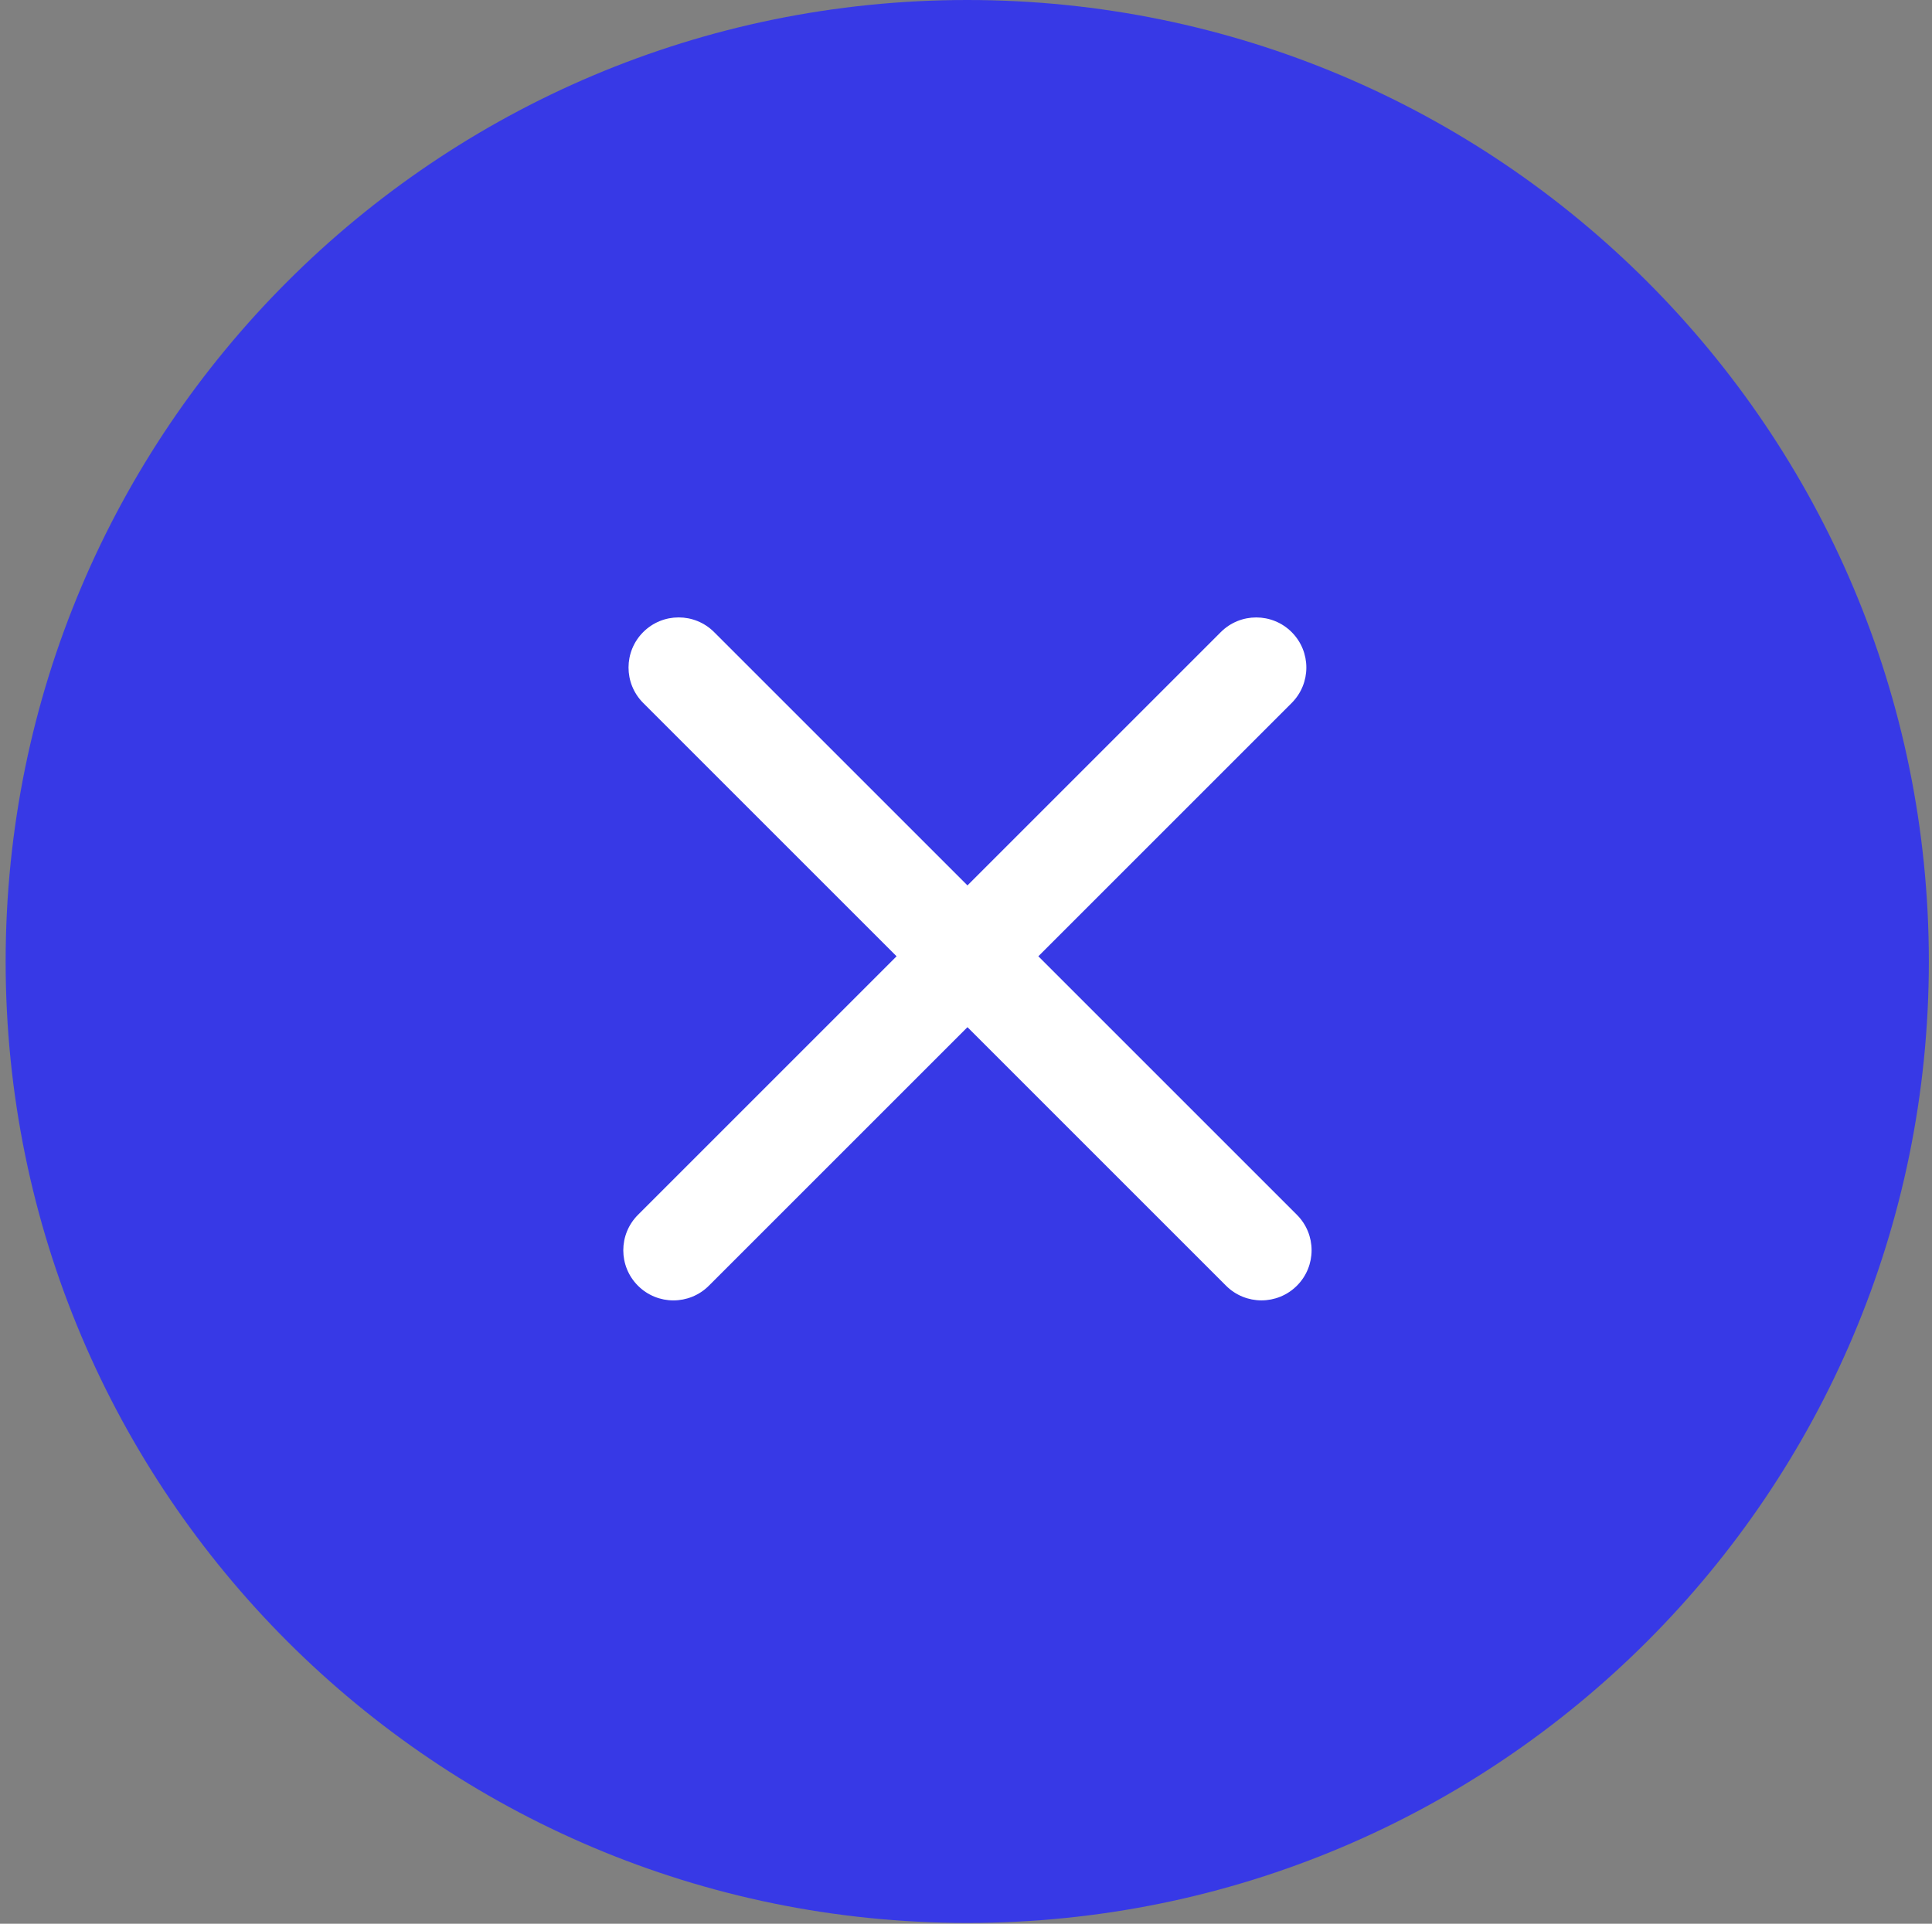
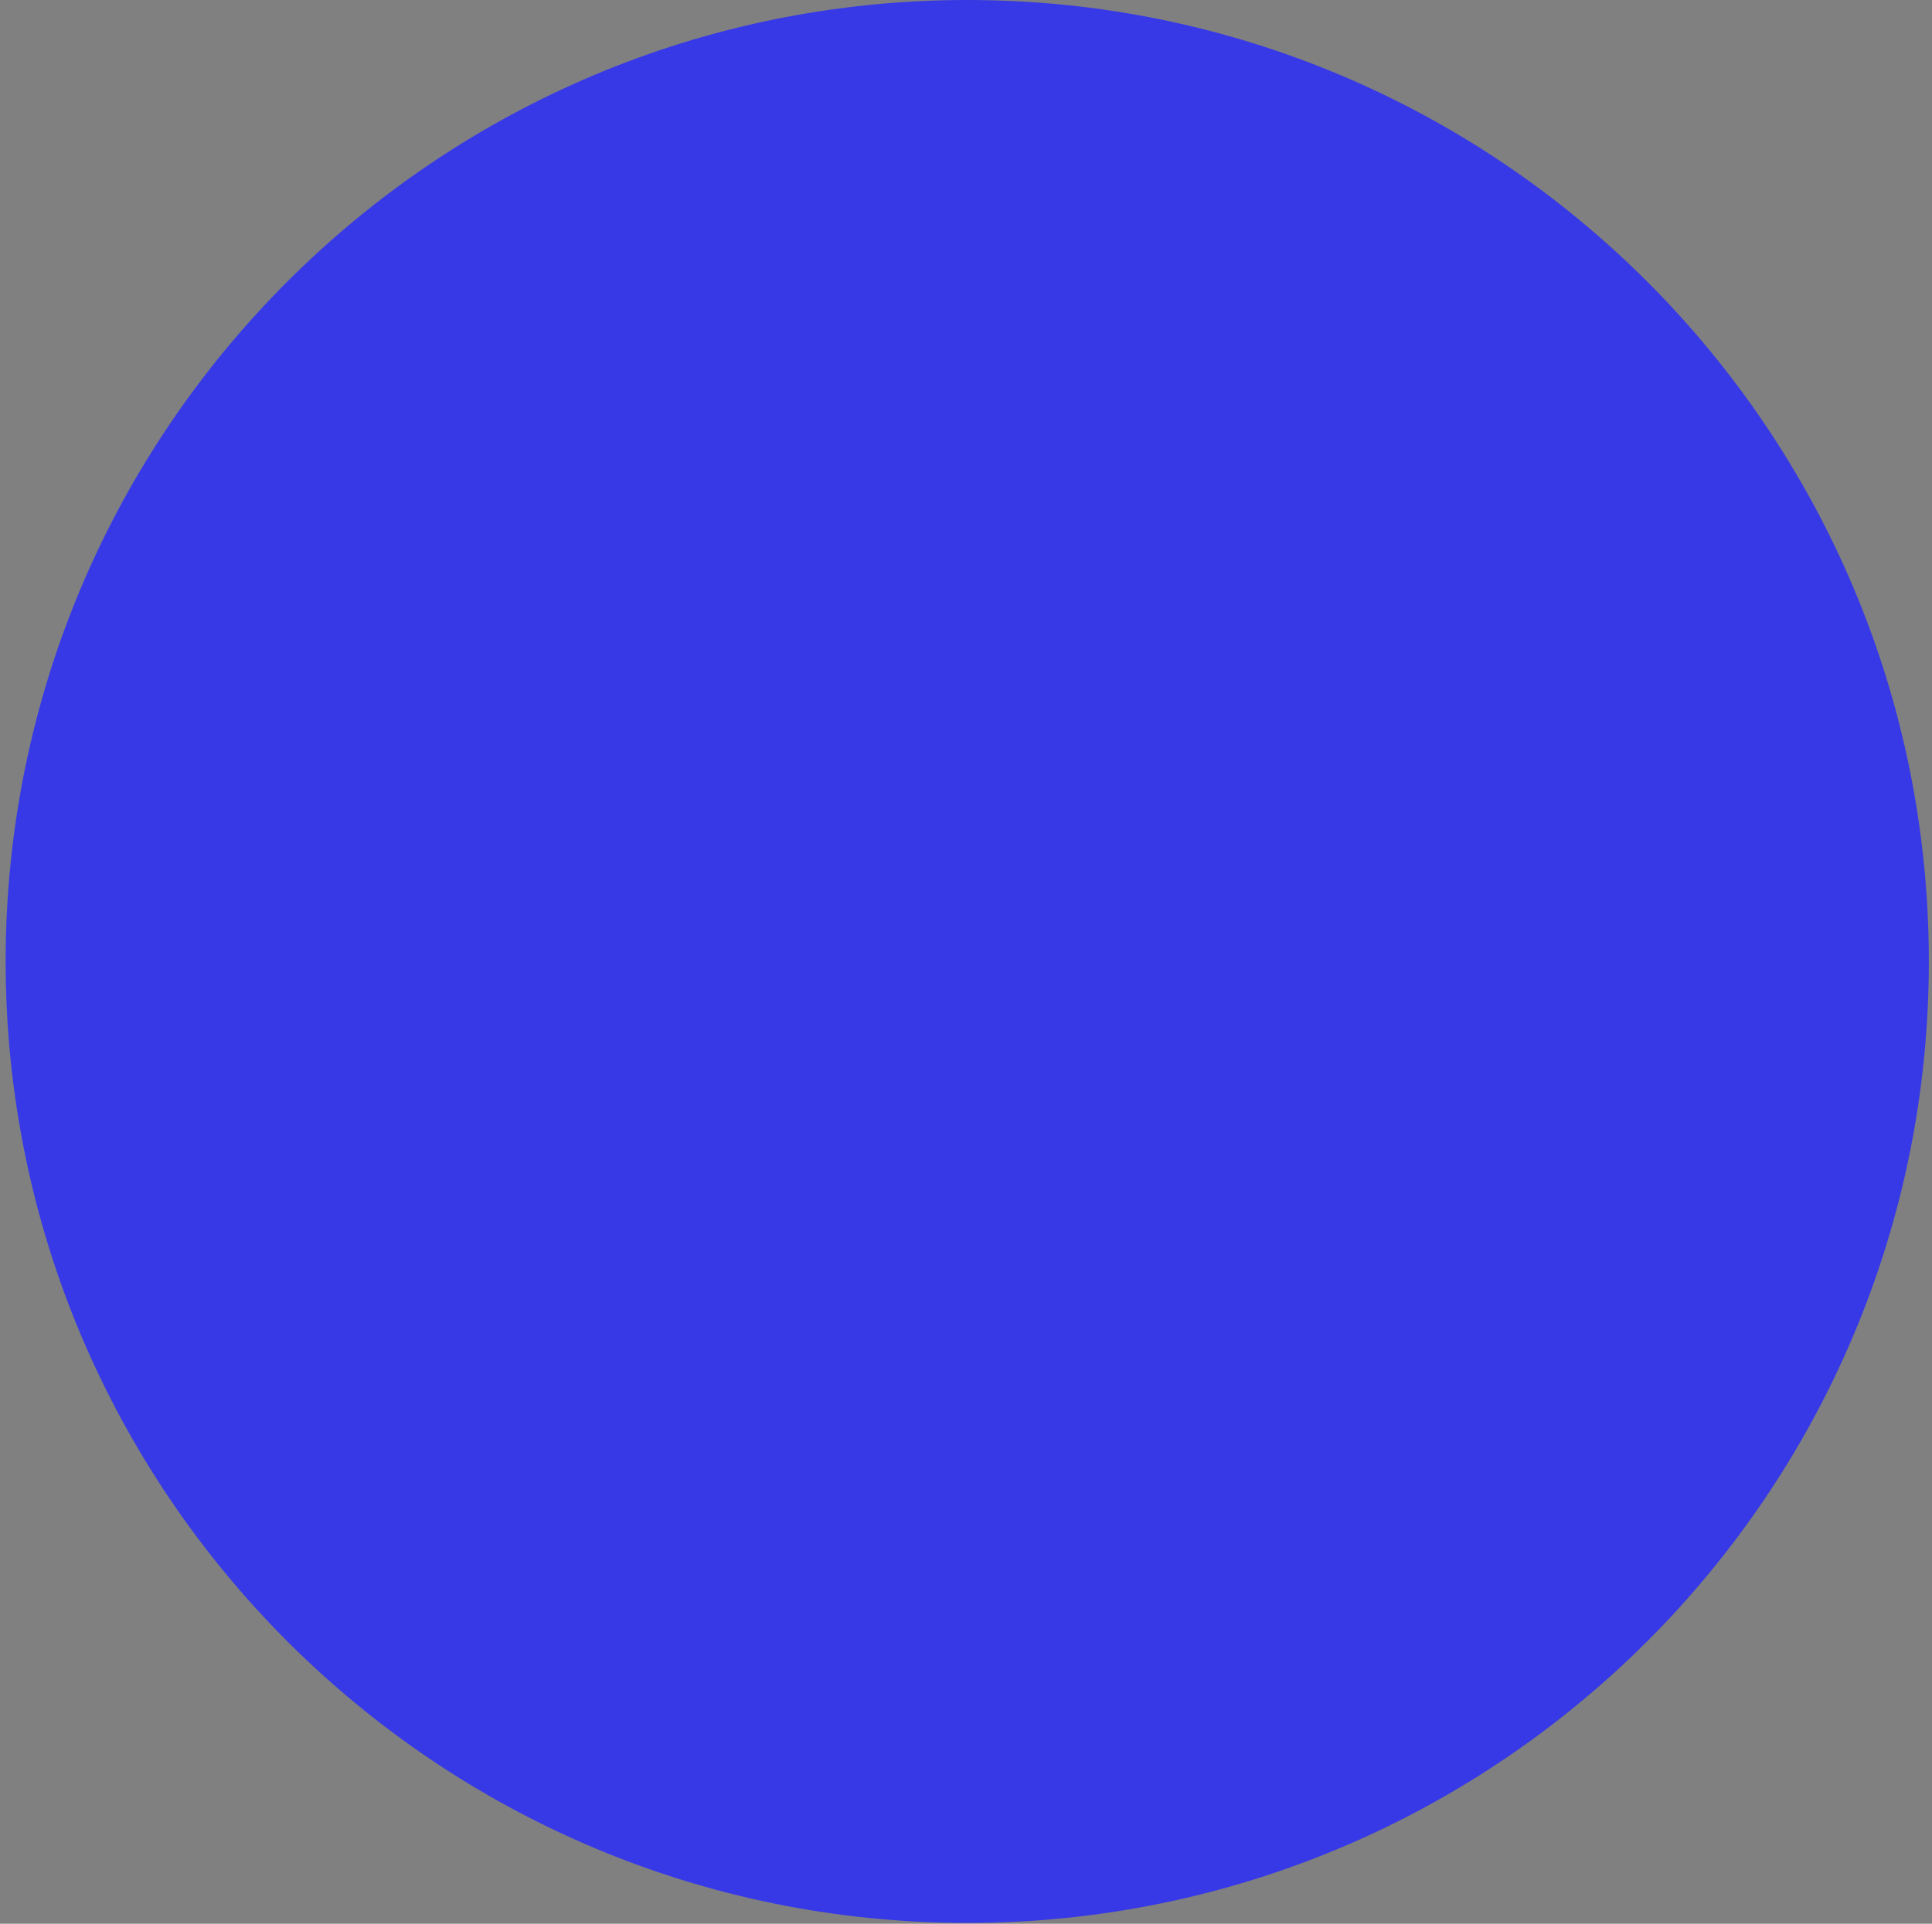
<svg xmlns="http://www.w3.org/2000/svg" width="242" height="241" viewBox="0 0 242 241" fill="none">
  <rect x="0" y="0" width="242" height="241" fill="#808080" stroke="none" />
  <path d="M241.605 120.449C241.605 186.971 187.678 240.898 121.156 240.898C54.634 240.898 0.707 186.971 0.707 120.449C0.707 53.927 54.634 0 121.156 0C187.678 0 241.605 53.927 241.605 120.449Z" fill="#3739E6" />
-   <path fill-rule="evenodd" clip-rule="evenodd" d="M80.568 79.186C78.116 81.638 78.116 85.613 80.568 88.065L112.304 119.8L79.911 152.193C77.46 154.644 77.46 158.62 79.911 161.071C82.363 163.523 86.338 163.523 88.79 161.071L121.183 128.679L153.571 161.068C156.023 163.52 159.998 163.52 162.45 161.068C164.902 158.616 164.902 154.641 162.45 152.189L130.061 119.8L161.793 88.068C164.245 85.617 164.245 81.641 161.793 79.19C159.341 76.738 155.366 76.738 152.914 79.19L121.183 110.921L89.447 79.186C86.995 76.734 83.02 76.734 80.568 79.186Z" fill="white" />
</svg>